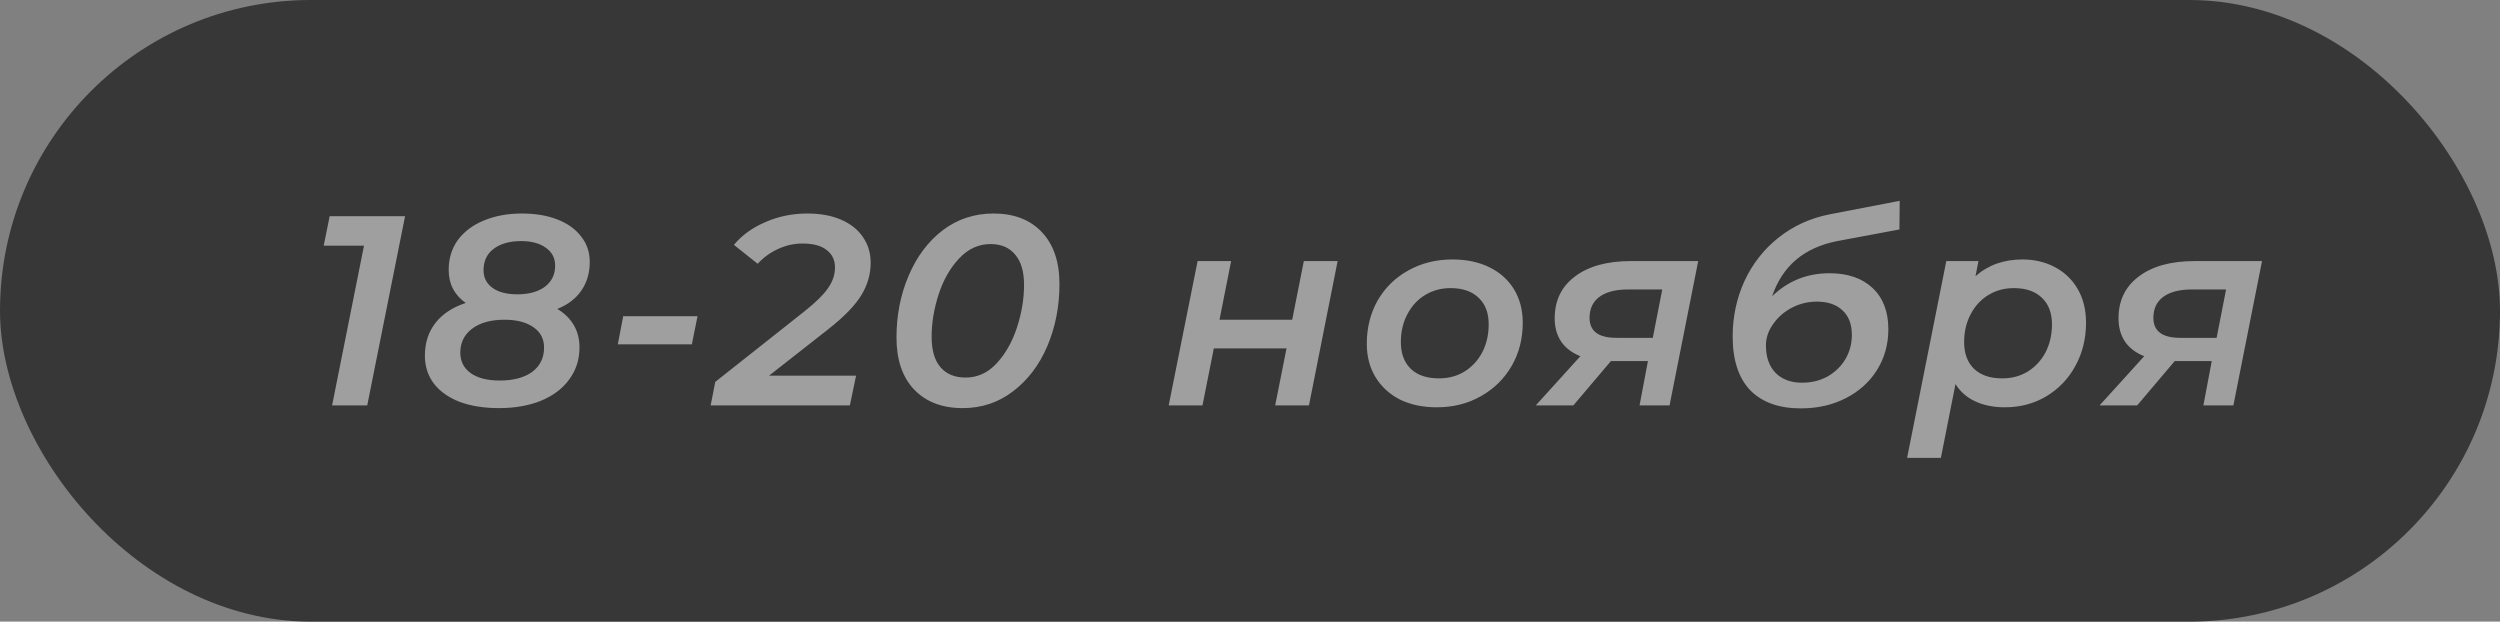
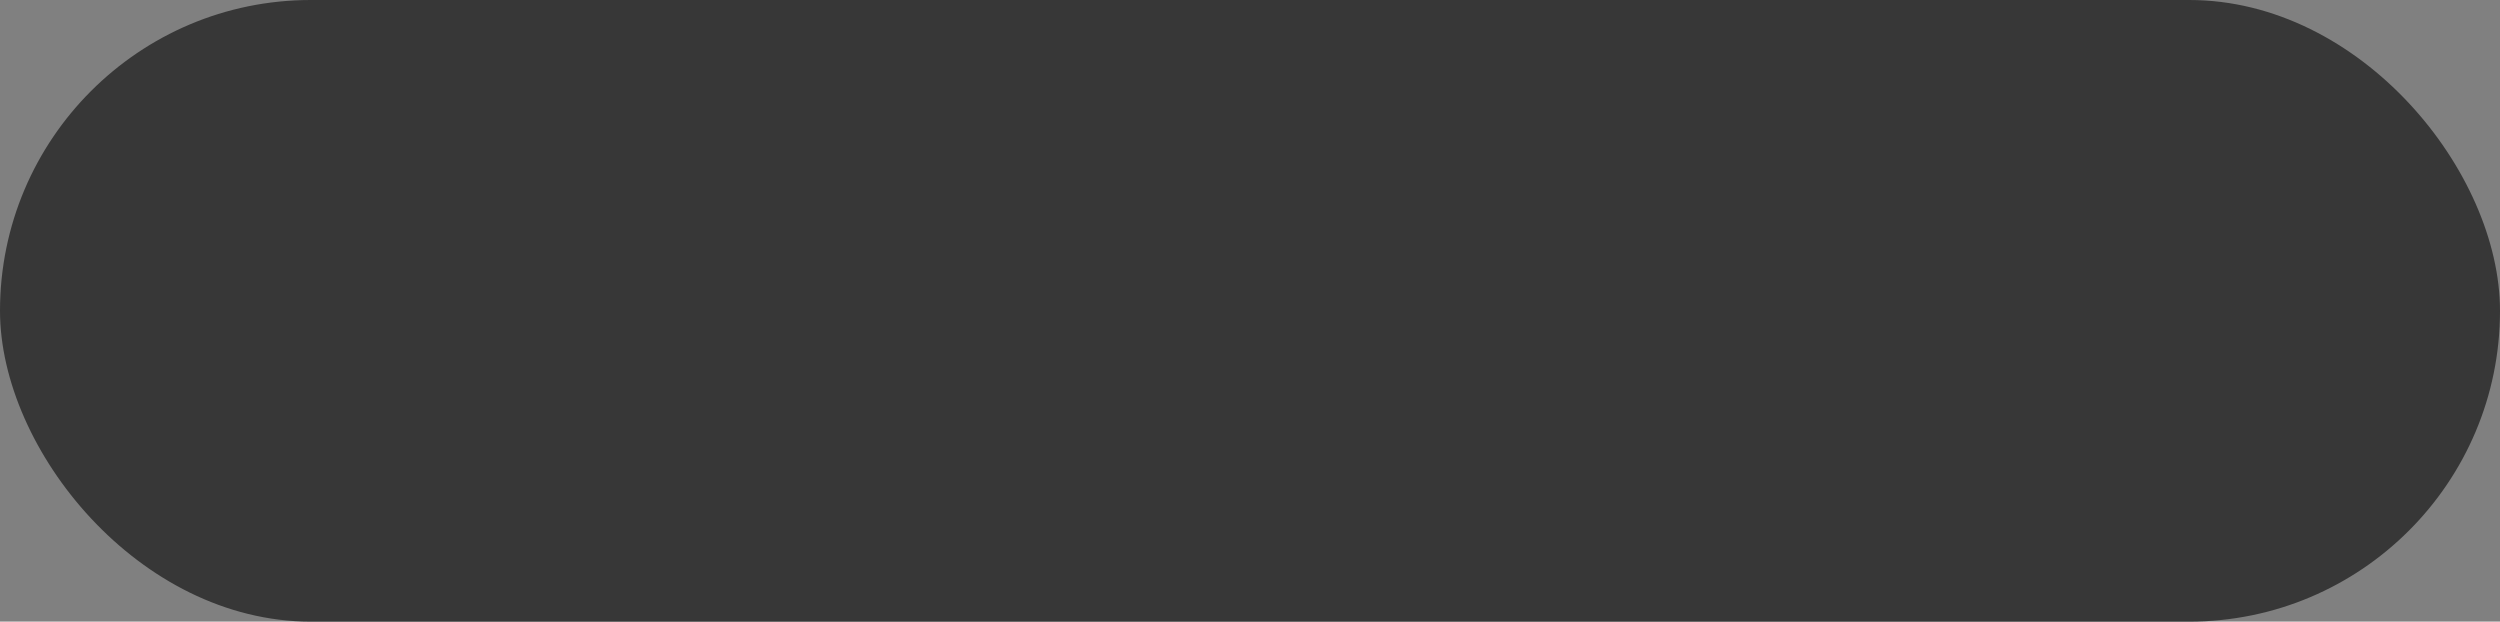
<svg xmlns="http://www.w3.org/2000/svg" width="185" height="46" viewBox="0 0 185 46" fill="none">
  <rect x="0" y="0" width="185" height="46" fill="#808080" stroke="none" />
  <rect width="185" height="46" rx="23" fill="#373737" />
-   <path d="M29.975 16L27.175 30H24.575L26.935 18.18H23.955L24.395 16H29.975ZM41.242 22.86C41.775 23.18 42.181 23.58 42.462 24.06C42.742 24.54 42.882 25.087 42.882 25.7C42.882 26.607 42.628 27.4 42.121 28.08C41.628 28.76 40.928 29.287 40.022 29.66C39.128 30.02 38.095 30.2 36.922 30.2C35.815 30.2 34.848 30.047 34.022 29.74C33.195 29.42 32.555 28.967 32.102 28.38C31.662 27.793 31.442 27.107 31.442 26.32C31.442 25.373 31.701 24.567 32.221 23.9C32.742 23.233 33.488 22.74 34.462 22.42C33.621 21.82 33.202 21.007 33.202 19.98C33.202 19.127 33.428 18.387 33.882 17.76C34.348 17.133 34.988 16.653 35.801 16.32C36.628 15.973 37.568 15.8 38.621 15.8C39.621 15.8 40.495 15.947 41.242 16.24C42.002 16.533 42.588 16.953 43.002 17.5C43.428 18.033 43.642 18.66 43.642 19.38C43.642 20.193 43.435 20.9 43.022 21.5C42.608 22.1 42.015 22.553 41.242 22.86ZM38.562 17.84C37.708 17.84 37.028 18.033 36.522 18.42C36.028 18.793 35.782 19.32 35.782 20C35.782 20.547 36.002 20.98 36.441 21.3C36.882 21.62 37.495 21.78 38.282 21.78C39.135 21.78 39.815 21.593 40.322 21.22C40.828 20.833 41.081 20.313 41.081 19.66C41.081 19.1 40.855 18.66 40.401 18.34C39.948 18.007 39.335 17.84 38.562 17.84ZM36.981 28.16C37.995 28.16 38.795 27.947 39.382 27.52C39.968 27.08 40.261 26.48 40.261 25.72C40.261 25.08 40.002 24.58 39.481 24.22C38.962 23.847 38.242 23.66 37.322 23.66C36.322 23.66 35.528 23.88 34.941 24.32C34.355 24.76 34.062 25.353 34.062 26.1C34.062 26.74 34.322 27.247 34.842 27.62C35.361 27.98 36.075 28.16 36.981 28.16ZM46.117 23.4H51.617L51.197 25.48H45.718L46.117 23.4ZM56.909 27.8H63.349L62.889 30H52.589L52.929 28.26L59.529 23.04C60.382 22.36 60.969 21.78 61.289 21.3C61.622 20.82 61.789 20.32 61.789 19.8C61.789 19.24 61.582 18.807 61.169 18.5C60.769 18.18 60.176 18.02 59.389 18.02C58.762 18.02 58.162 18.153 57.589 18.42C57.016 18.673 56.509 19.04 56.069 19.52L54.309 18.12C54.896 17.413 55.669 16.853 56.629 16.44C57.589 16.013 58.629 15.8 59.749 15.8C60.709 15.8 61.542 15.953 62.249 16.26C62.956 16.567 63.496 17 63.869 17.56C64.242 18.107 64.429 18.733 64.429 19.44C64.429 20.293 64.196 21.1 63.729 21.86C63.262 22.62 62.442 23.46 61.269 24.38L56.909 27.8ZM71.24 30.2C69.72 30.2 68.52 29.74 67.64 28.82C66.773 27.9 66.34 26.62 66.34 24.98C66.34 23.327 66.64 21.8 67.24 20.4C67.84 18.987 68.68 17.867 69.76 17.04C70.853 16.213 72.107 15.8 73.52 15.8C75.04 15.8 76.234 16.26 77.1 17.18C77.967 18.1 78.4 19.38 78.4 21.02C78.4 22.673 78.1 24.207 77.5 25.62C76.9 27.02 76.053 28.133 74.96 28.96C73.88 29.787 72.64 30.2 71.24 30.2ZM71.46 27.94C72.34 27.94 73.107 27.587 73.76 26.88C74.413 26.173 74.913 25.287 75.26 24.22C75.607 23.153 75.78 22.107 75.78 21.08C75.78 20.093 75.56 19.347 75.12 18.84C74.694 18.32 74.087 18.06 73.3 18.06C72.42 18.06 71.647 18.413 70.98 19.12C70.314 19.827 69.807 20.713 69.46 21.78C69.114 22.847 68.94 23.893 68.94 24.92C68.94 25.92 69.16 26.673 69.6 27.18C70.04 27.687 70.66 27.94 71.46 27.94ZM88.623 19.32H91.103L90.243 23.66H95.623L96.483 19.32H98.983L96.863 30H94.363L95.203 25.78H89.823L88.983 30H86.483L88.623 19.32ZM106.323 30.14C105.283 30.14 104.37 29.947 103.583 29.56C102.81 29.16 102.21 28.607 101.783 27.9C101.356 27.193 101.143 26.373 101.143 25.44C101.143 24.253 101.41 23.187 101.943 22.24C102.49 21.293 103.243 20.553 104.203 20.02C105.176 19.473 106.27 19.2 107.483 19.2C108.523 19.2 109.436 19.393 110.223 19.78C111.01 20.167 111.616 20.713 112.043 21.42C112.47 22.127 112.683 22.947 112.683 23.88C112.683 25.067 112.41 26.133 111.863 27.08C111.316 28.027 110.556 28.773 109.583 29.32C108.623 29.867 107.536 30.14 106.323 30.14ZM106.483 28C107.19 28 107.816 27.833 108.363 27.5C108.923 27.153 109.363 26.68 109.683 26.08C110.003 25.467 110.163 24.773 110.163 24C110.163 23.16 109.916 22.507 109.423 22.04C108.93 21.56 108.236 21.32 107.343 21.32C106.636 21.32 106.003 21.493 105.443 21.84C104.896 22.173 104.463 22.647 104.143 23.26C103.823 23.86 103.663 24.547 103.663 25.32C103.663 26.16 103.91 26.82 104.403 27.3C104.896 27.767 105.59 28 106.483 28ZM125.667 19.32L123.547 30H121.327L121.947 26.72H119.207L116.427 30H113.647L116.947 26.36C116.32 26.107 115.847 25.747 115.527 25.28C115.207 24.8 115.047 24.227 115.047 23.56C115.047 22.24 115.547 21.207 116.547 20.46C117.547 19.7 118.927 19.32 120.687 19.32H125.667ZM120.487 21.42C119.567 21.42 118.86 21.6 118.367 21.96C117.874 22.32 117.627 22.84 117.627 23.52C117.627 24.507 118.287 25 119.607 25H122.307L123.007 21.42H120.487ZM135.958 17.84C133.505 18.32 131.898 19.68 131.138 21.92C132.312 20.787 133.725 20.22 135.378 20.22C136.738 20.22 137.805 20.587 138.578 21.32C139.352 22.053 139.738 23.067 139.738 24.36C139.738 25.48 139.458 26.487 138.898 27.38C138.352 28.26 137.585 28.953 136.598 29.46C135.612 29.967 134.498 30.22 133.258 30.22C131.645 30.22 130.398 29.773 129.518 28.88C128.652 27.973 128.218 26.647 128.218 24.9C128.218 23.433 128.512 22.06 129.098 20.78C129.698 19.5 130.538 18.433 131.618 17.58C132.712 16.713 133.972 16.14 135.398 15.86L140.578 14.86L140.558 16.98L135.958 17.84ZM134.438 22.32C133.785 22.32 133.165 22.473 132.578 22.78C132.005 23.087 131.545 23.493 131.198 24C130.852 24.493 130.678 25.013 130.678 25.56C130.678 26.427 130.918 27.107 131.398 27.6C131.878 28.08 132.532 28.32 133.358 28.32C134.052 28.32 134.678 28.167 135.238 27.86C135.798 27.54 136.238 27.113 136.558 26.58C136.878 26.033 137.038 25.433 137.038 24.78C137.038 23.993 136.805 23.387 136.338 22.96C135.885 22.533 135.252 22.32 134.438 22.32ZM149.666 19.2C150.546 19.2 151.339 19.387 152.046 19.76C152.766 20.133 153.332 20.673 153.746 21.38C154.159 22.087 154.366 22.92 154.366 23.88C154.366 25.067 154.099 26.14 153.566 27.1C153.046 28.047 152.326 28.793 151.406 29.34C150.499 29.873 149.486 30.14 148.366 30.14C147.526 30.14 146.792 29.993 146.166 29.7C145.539 29.407 145.052 28.98 144.706 28.42L143.626 33.88H141.126L144.026 19.32H146.406L146.186 20.44C147.119 19.613 148.279 19.2 149.666 19.2ZM148.166 28C148.872 28 149.499 27.833 150.046 27.5C150.606 27.153 151.046 26.68 151.366 26.08C151.686 25.467 151.846 24.773 151.846 24C151.846 23.16 151.599 22.507 151.106 22.04C150.612 21.56 149.919 21.32 149.026 21.32C148.319 21.32 147.686 21.493 147.126 21.84C146.579 22.173 146.146 22.647 145.826 23.26C145.506 23.86 145.346 24.547 145.346 25.32C145.346 26.16 145.592 26.82 146.086 27.3C146.579 27.767 147.272 28 148.166 28ZM167.39 19.32L165.27 30H163.05L163.67 26.72H160.93L158.15 30H155.37L158.67 26.36C158.043 26.107 157.57 25.747 157.25 25.28C156.93 24.8 156.77 24.227 156.77 23.56C156.77 22.24 157.27 21.207 158.27 20.46C159.27 19.7 160.65 19.32 162.41 19.32H167.39ZM162.21 21.42C161.29 21.42 160.583 21.6 160.09 21.96C159.596 22.32 159.35 22.84 159.35 23.52C159.35 24.507 160.01 25 161.33 25H164.03L164.73 21.42H162.21Z" fill="white" fill-opacity="0.52" />
</svg>